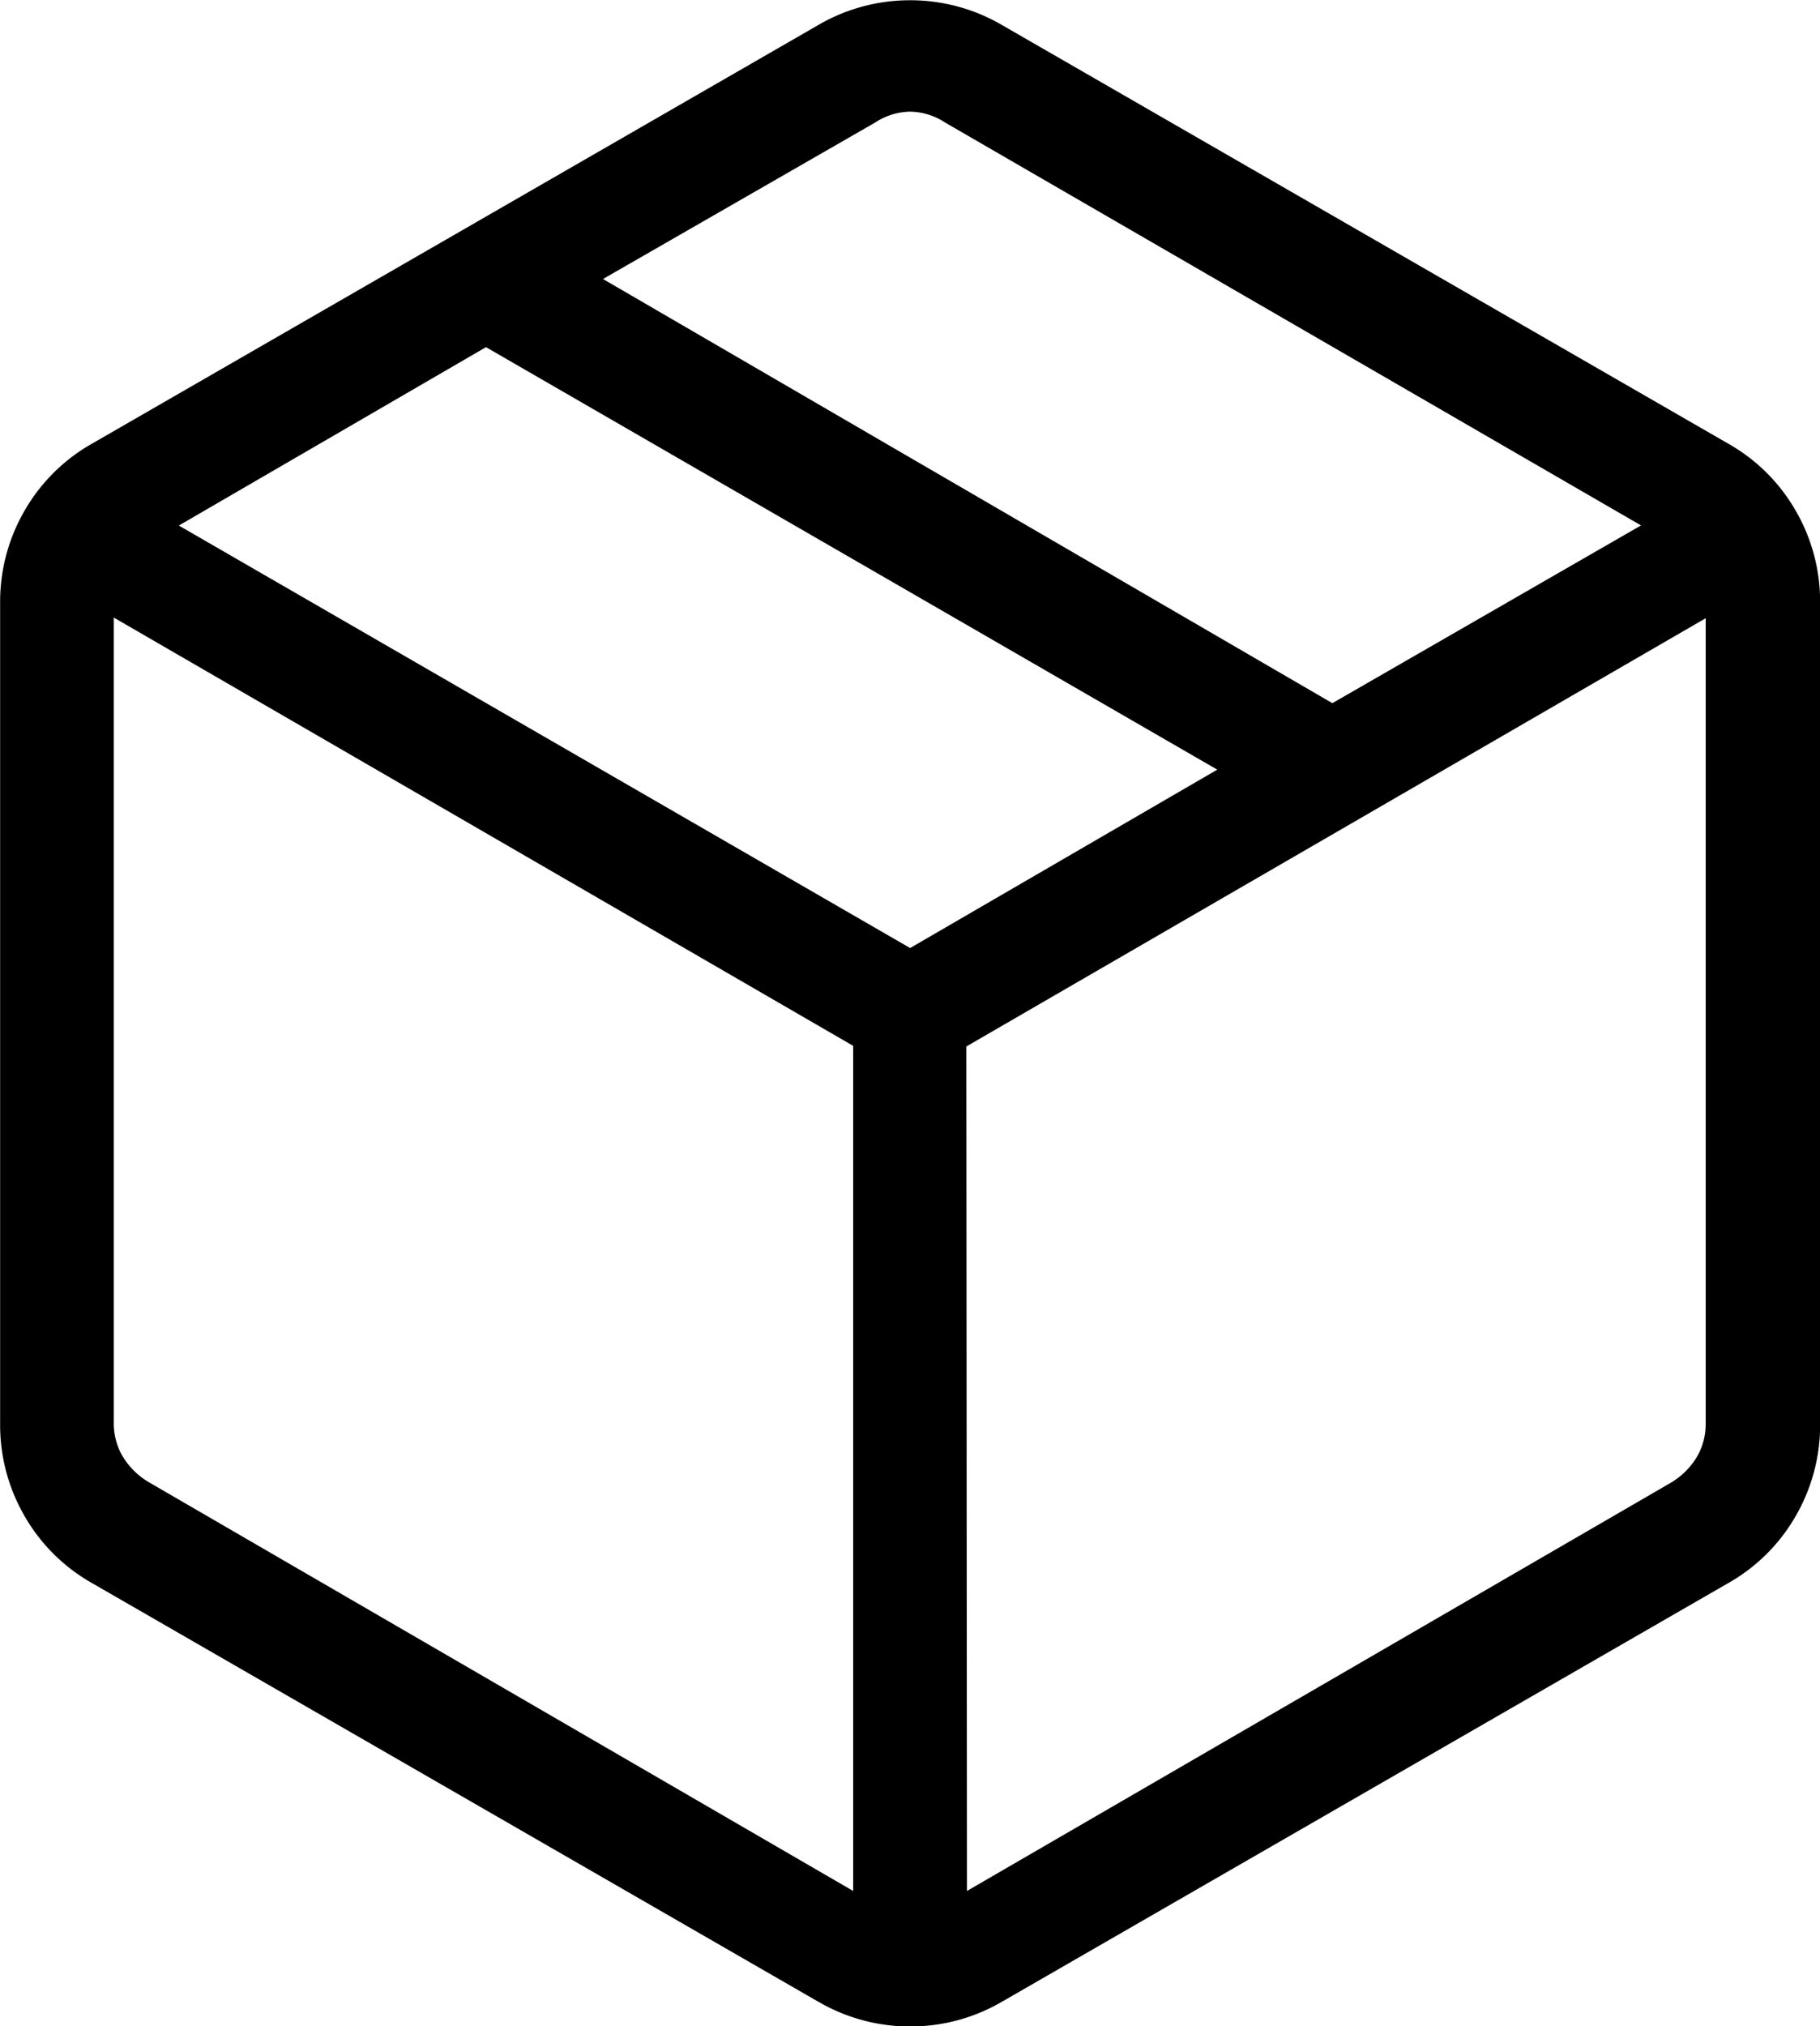
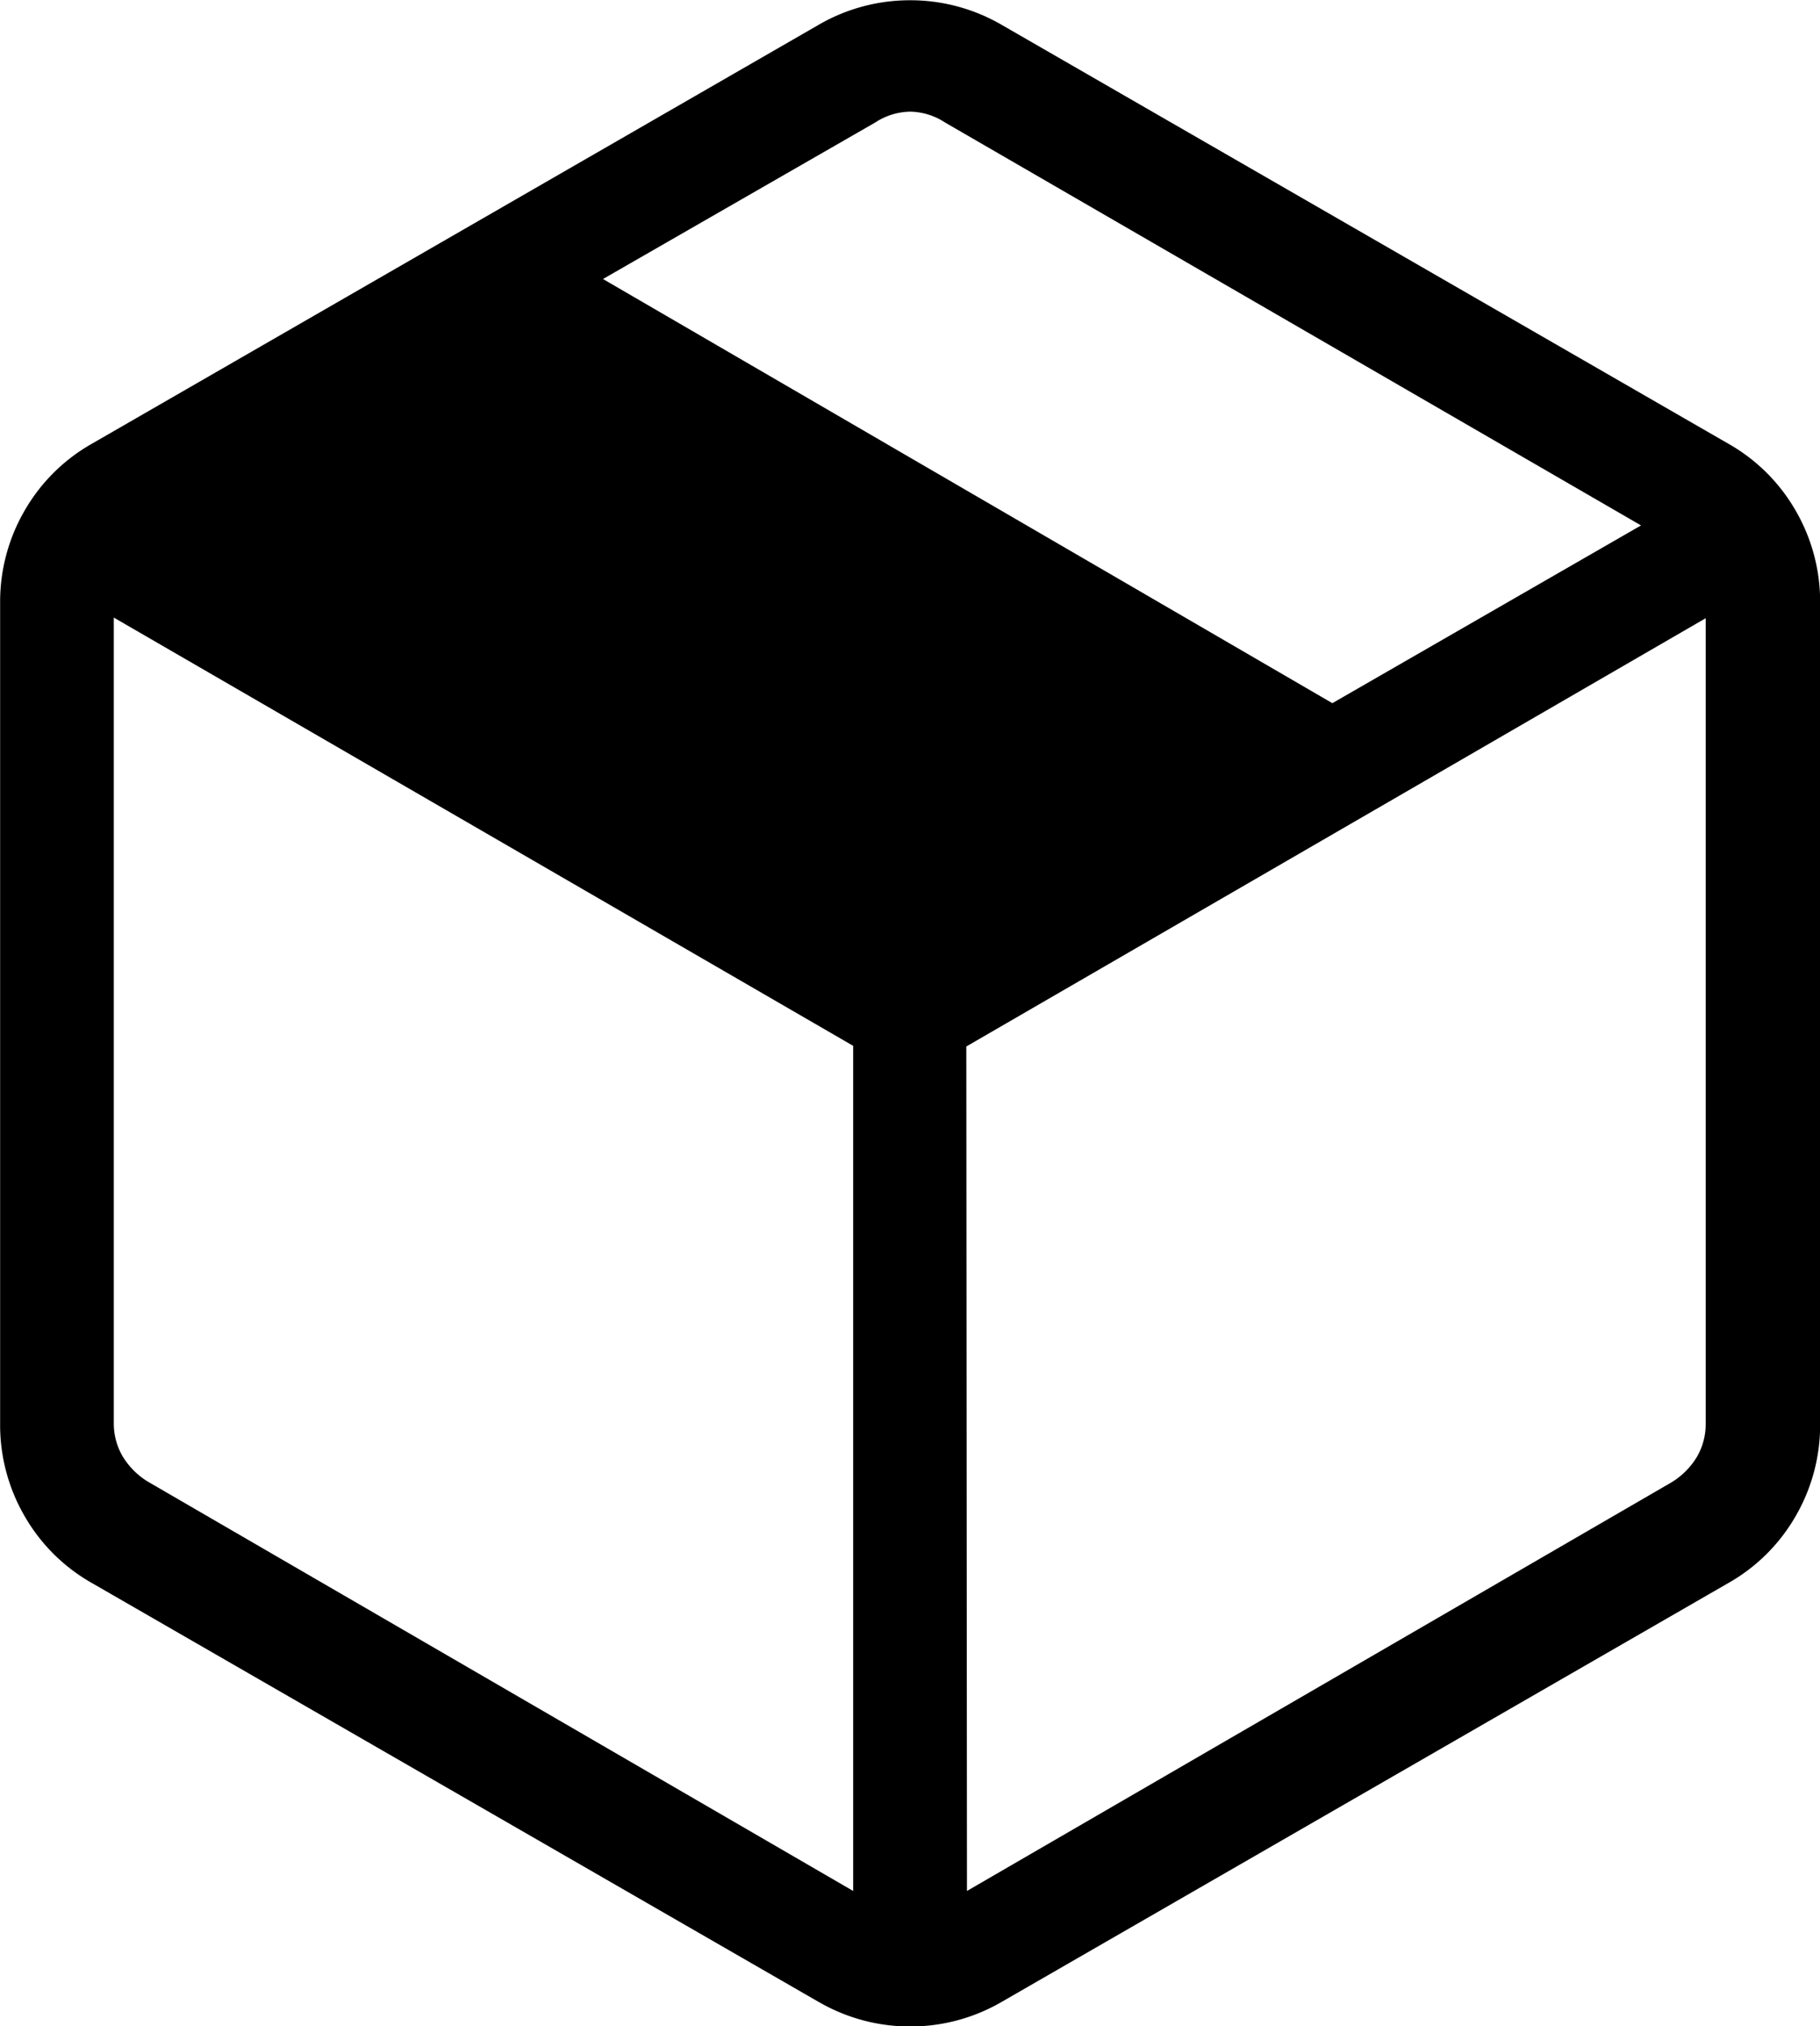
<svg xmlns="http://www.w3.org/2000/svg" width="14.186" height="15.789" viewBox="0 0 14.186 15.789">
-   <path id="package_2_FILL0_wght200_GRAD0_opsz24" d="M166.65-821.42v-6.585l-5.763-3.337v6.278a.507.507,0,0,0,.068.256.586.586,0,0,0,.2.2Zm.887,0,5.49-3.183a.586.586,0,0,0,.2-.2.507.507,0,0,0,.068-.256v-6.278l-5.763,3.337Zm-1.159.863-5.661-3.262a1.4,1.4,0,0,1-.526-.523,1.413,1.413,0,0,1-.19-.716v-6.4a1.413,1.413,0,0,1,.19-.716,1.4,1.4,0,0,1,.526-.523l5.661-3.262a1.416,1.416,0,0,1,.716-.193,1.416,1.416,0,0,1,.716.193l5.661,3.262a1.4,1.4,0,0,1,.526.523,1.413,1.413,0,0,1,.19.716v6.4a1.413,1.413,0,0,1-.19.716,1.4,1.4,0,0,1-.526.523l-5.661,3.262a1.417,1.417,0,0,1-.716.193A1.417,1.417,0,0,1,166.377-820.558Zm4.007-10.118,2.406-1.385-5.424-3.139a.511.511,0,0,0-.273-.085.511.511,0,0,0-.273.085L164.7-833.98Zm-3.291,1.908,2.394-1.39-5.7-3.292-2.394,1.39Z" transform="translate(-160 836.154)" />
+   <path id="package_2_FILL0_wght200_GRAD0_opsz24" d="M166.65-821.42v-6.585l-5.763-3.337v6.278a.507.507,0,0,0,.068.256.586.586,0,0,0,.2.2Zm.887,0,5.49-3.183a.586.586,0,0,0,.2-.2.507.507,0,0,0,.068-.256v-6.278l-5.763,3.337Zm-1.159.863-5.661-3.262a1.4,1.4,0,0,1-.526-.523,1.413,1.413,0,0,1-.19-.716v-6.4a1.413,1.413,0,0,1,.19-.716,1.4,1.4,0,0,1,.526-.523l5.661-3.262a1.416,1.416,0,0,1,.716-.193,1.416,1.416,0,0,1,.716.193l5.661,3.262a1.4,1.4,0,0,1,.526.523,1.413,1.413,0,0,1,.19.716v6.4a1.413,1.413,0,0,1-.19.716,1.4,1.4,0,0,1-.526.523l-5.661,3.262a1.417,1.417,0,0,1-.716.193A1.417,1.417,0,0,1,166.377-820.558Zm4.007-10.118,2.406-1.385-5.424-3.139a.511.511,0,0,0-.273-.085.511.511,0,0,0-.273.085L164.7-833.98ZZ" transform="translate(-160 836.154)" />
</svg>